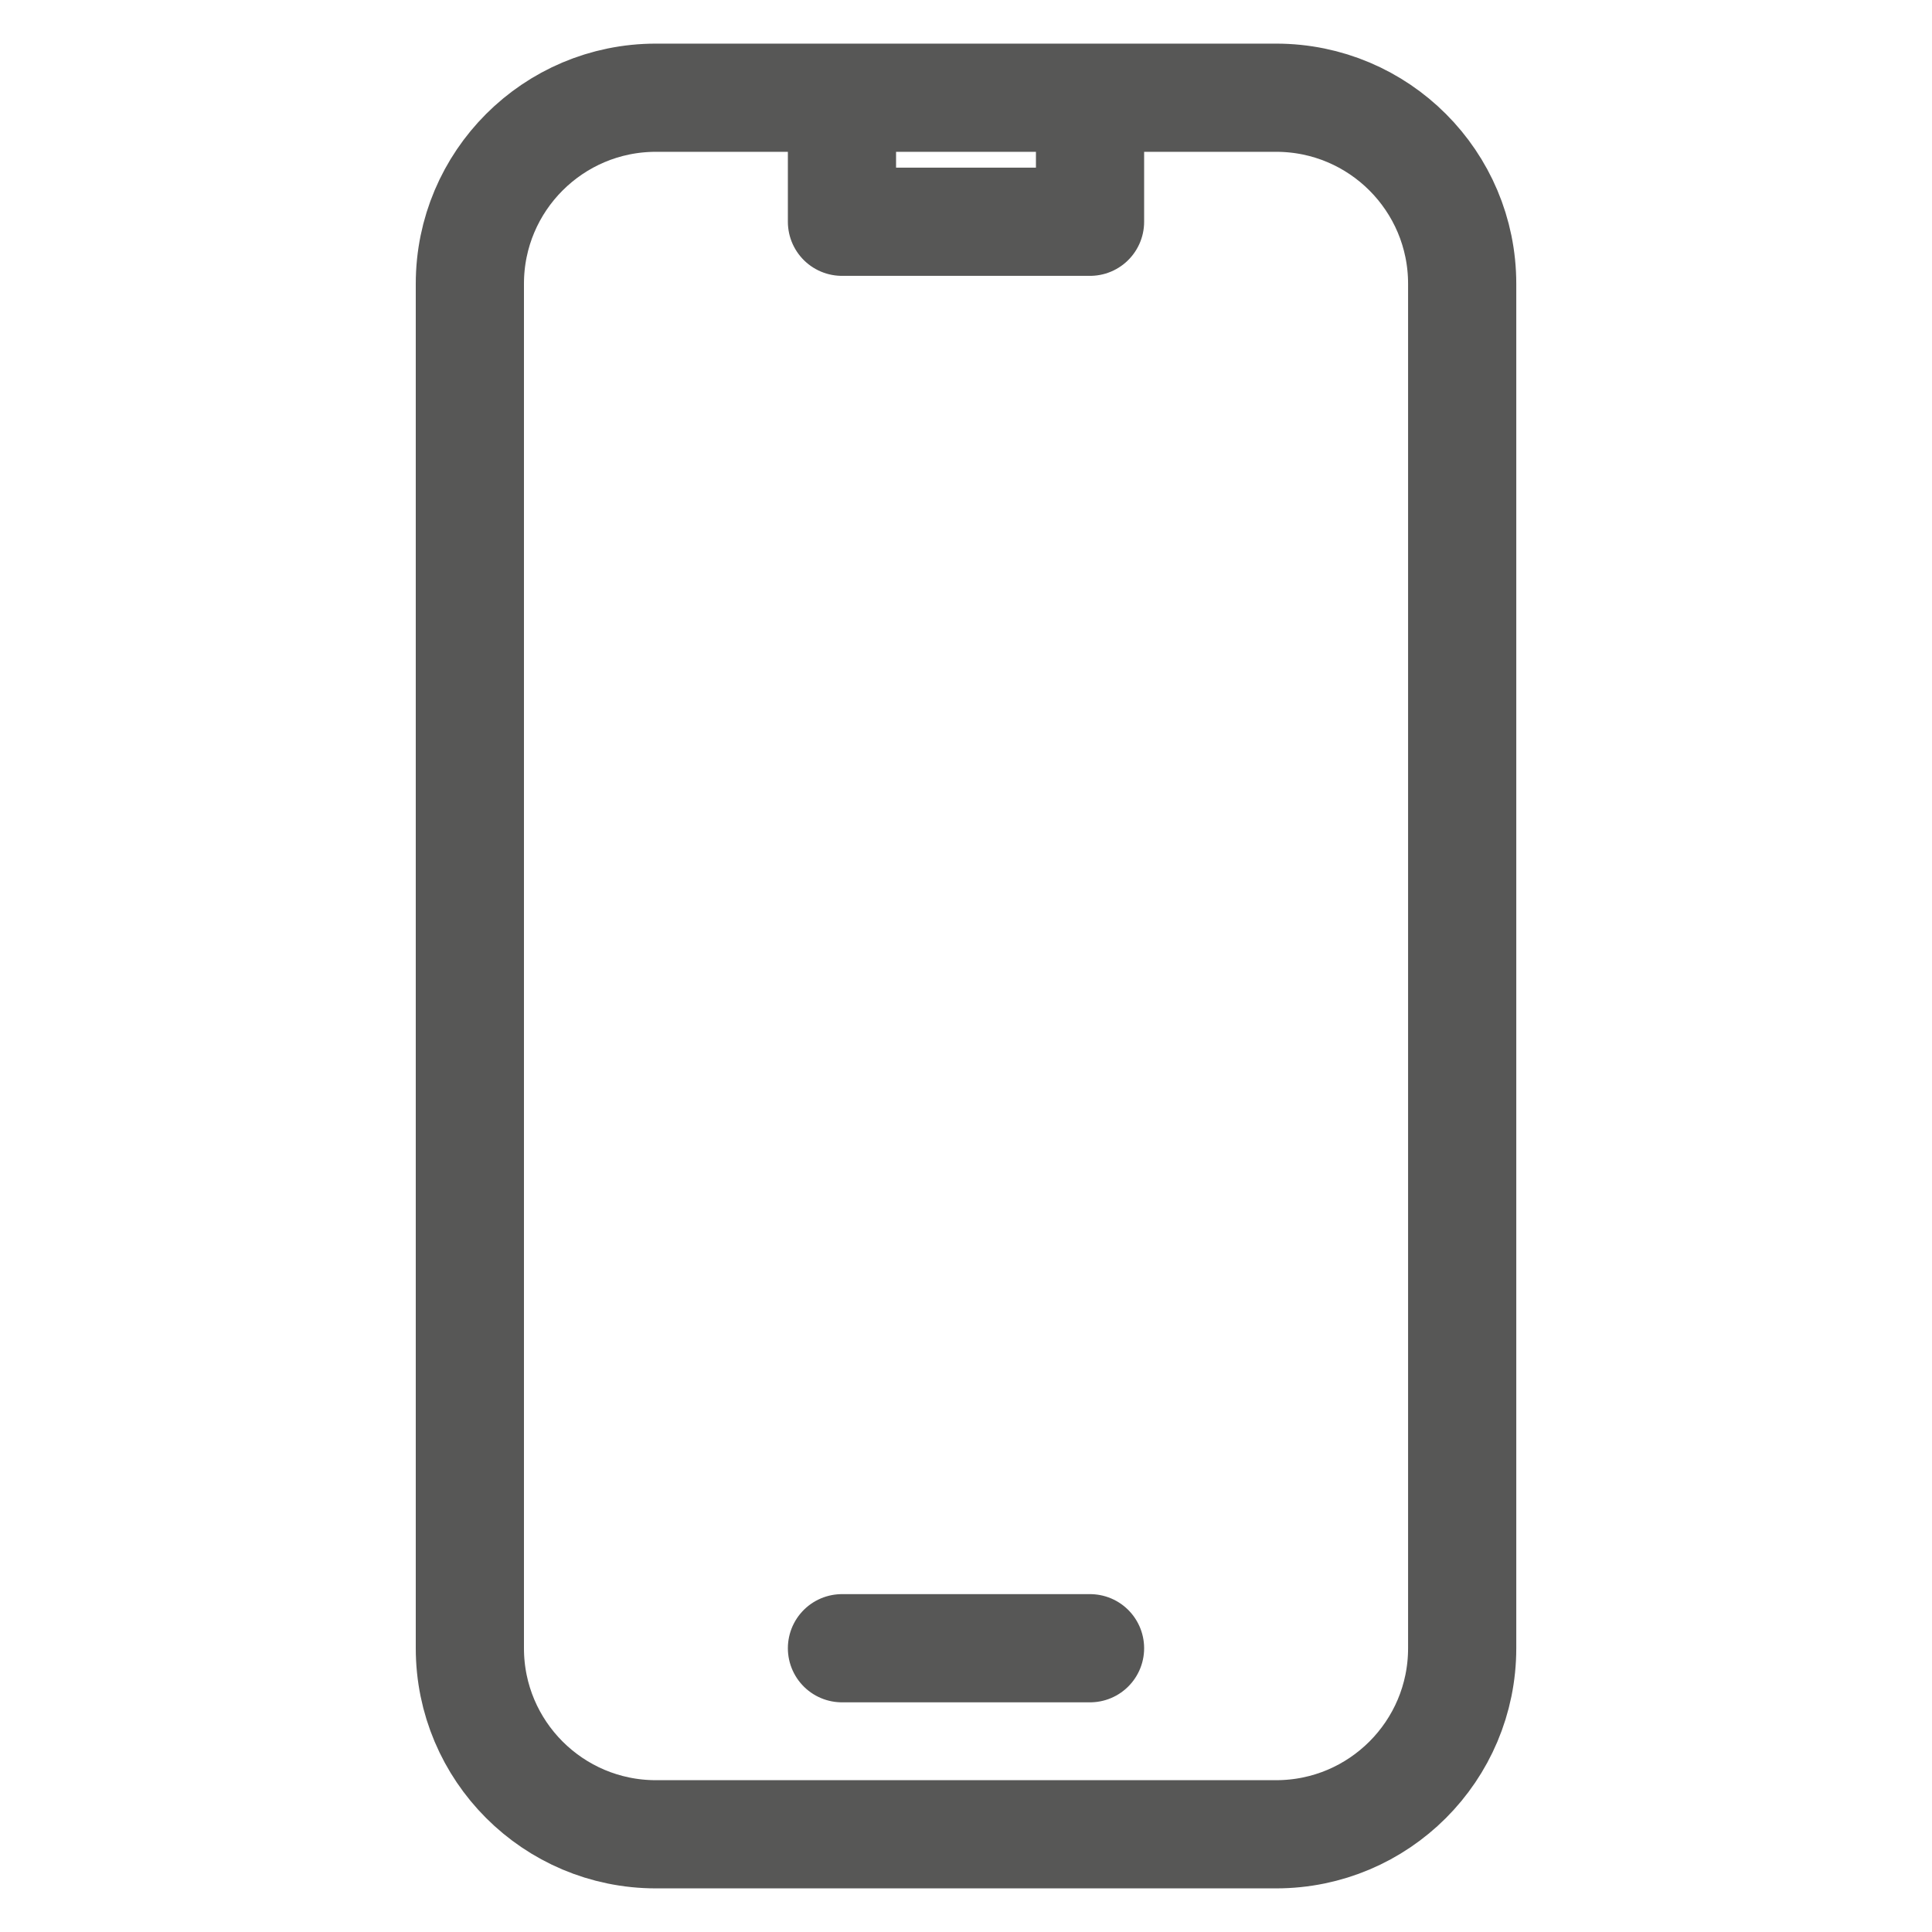
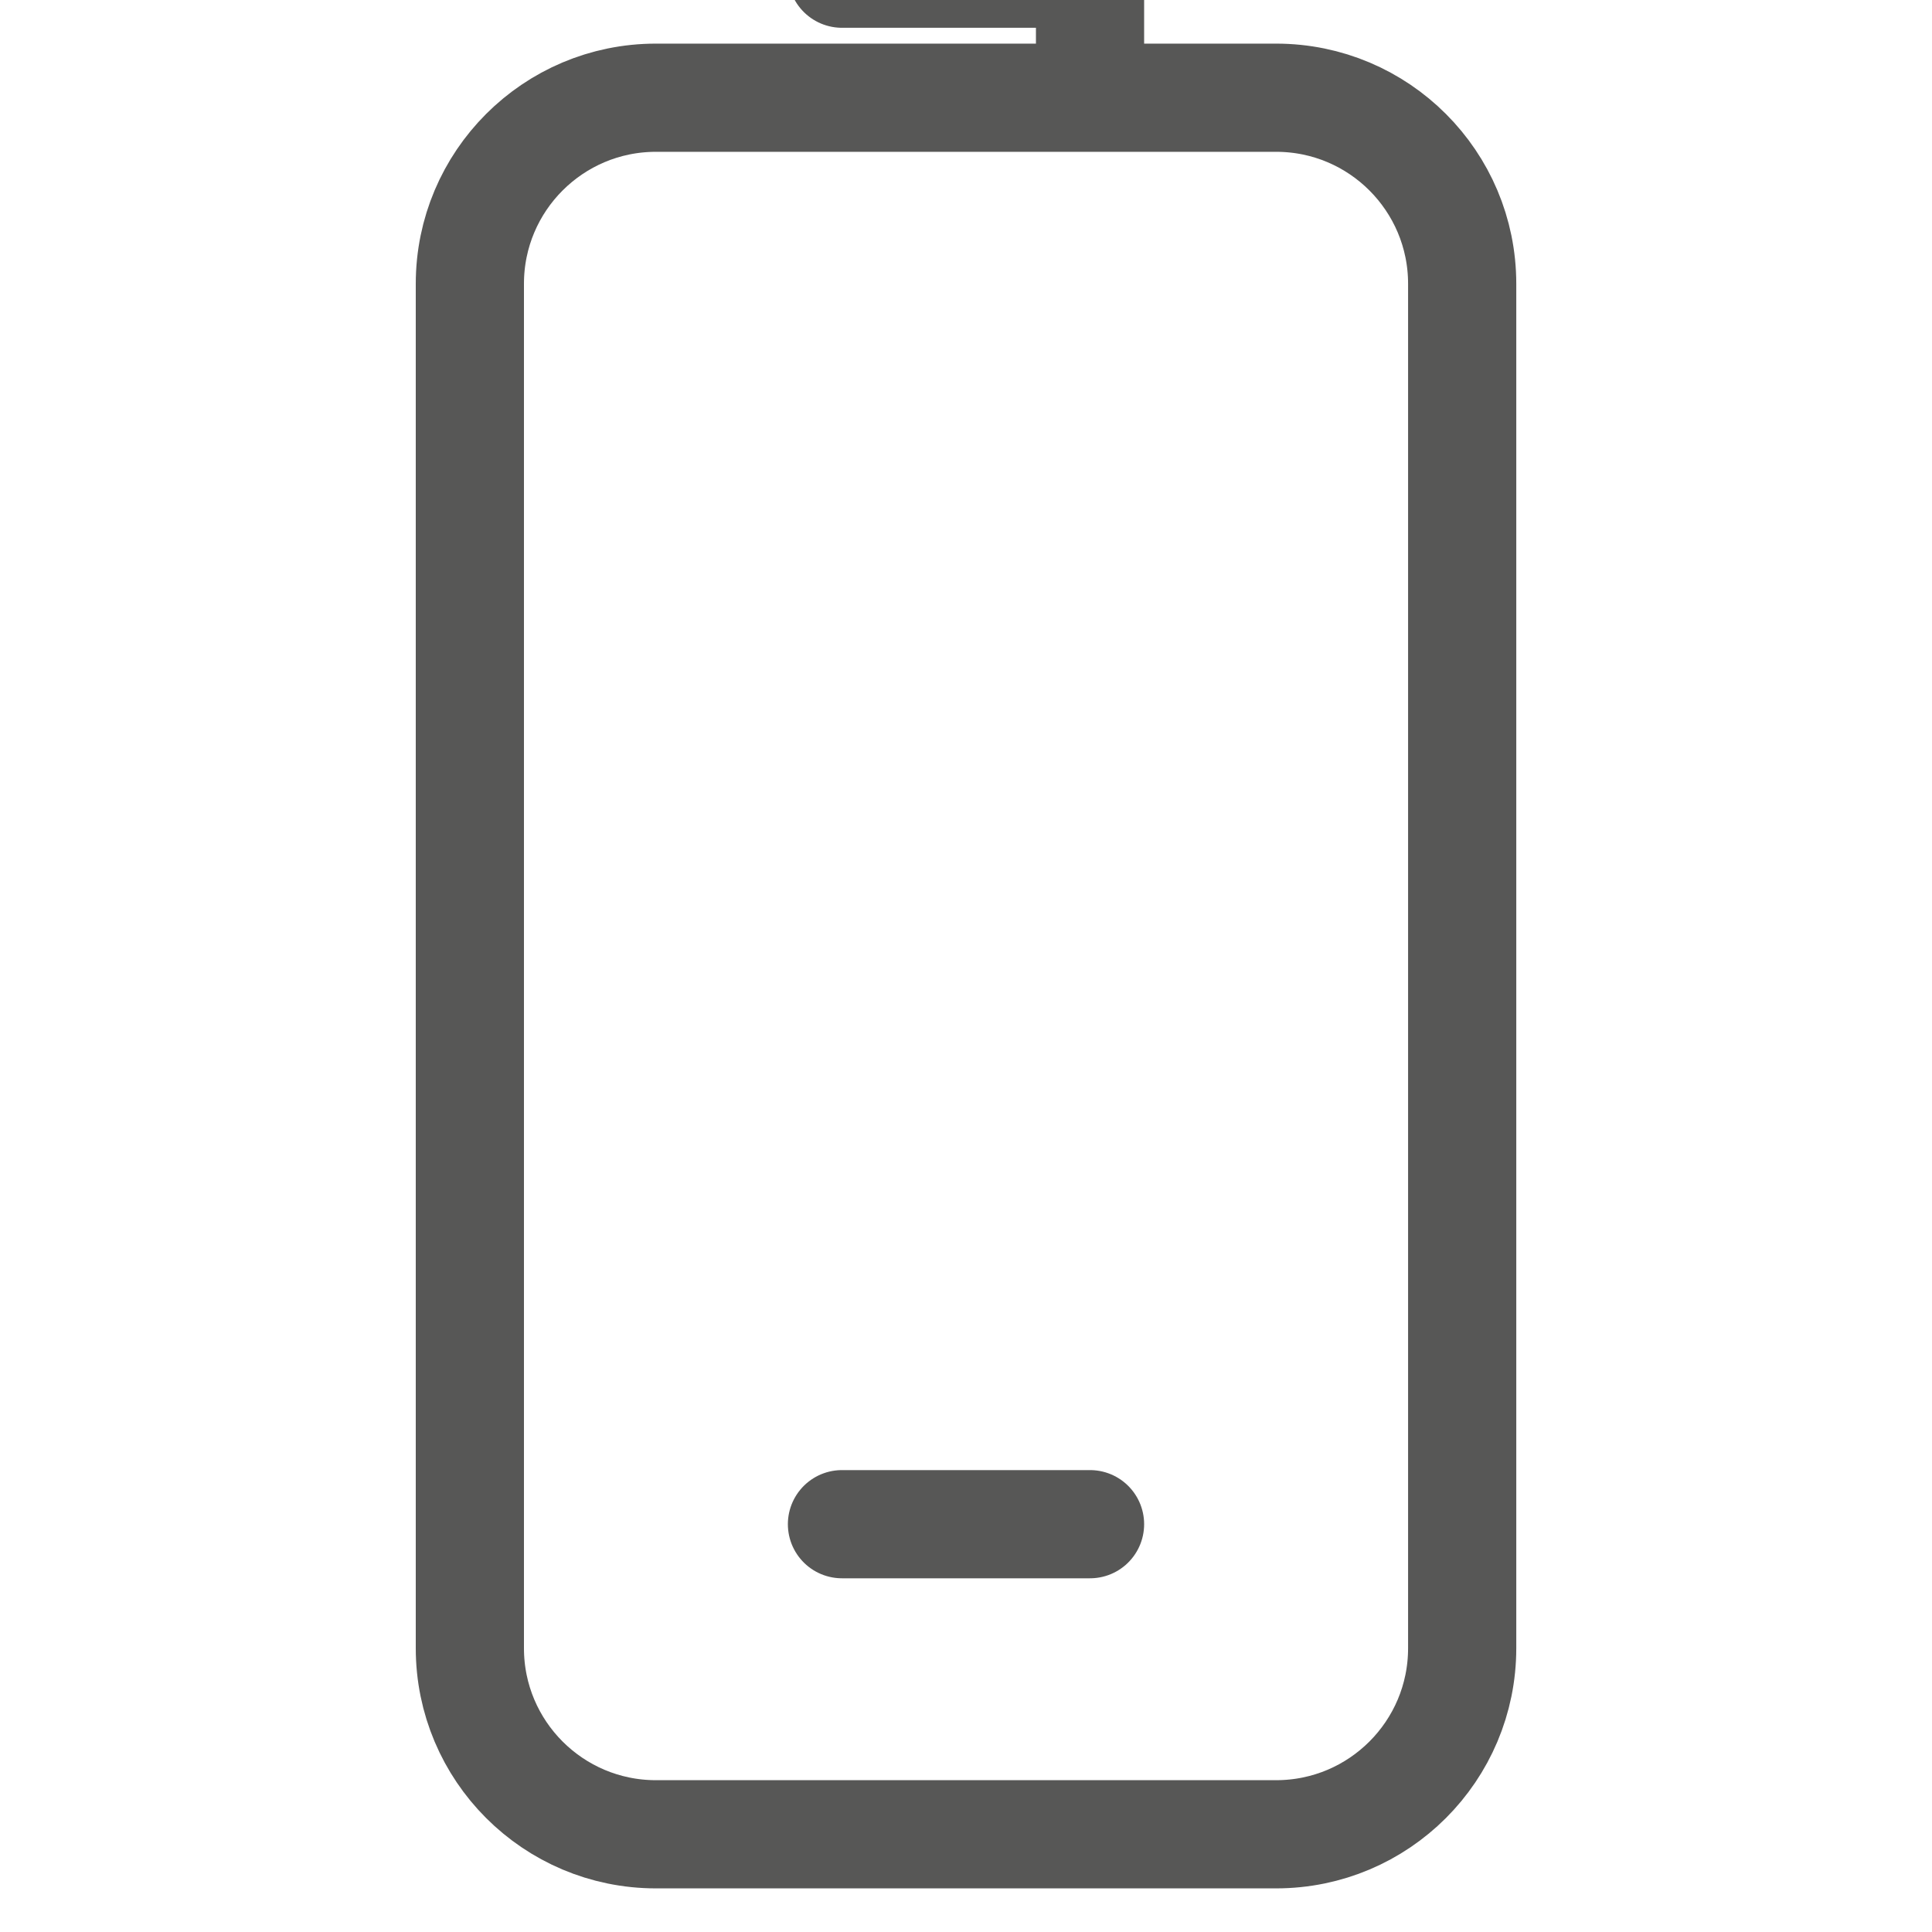
<svg xmlns="http://www.w3.org/2000/svg" viewBox="0 0 500 500">
-   <path d="m217.9 25.29h-48.15c-26.59 0-48.15 21.56-48.15 48.15v353.12c0 26.59 21.56 48.15 48.15 48.15h160.51c26.59 0 48.15-21.56 48.15-48.15v-353.12c0-26.59-21.56-48.15-48.15-48.15h-48.15m-64.21 0v32.1h64.2v-32.1m-64.2 0h64.2m-64.2 401.27h64.2" fill="none" stroke="#575756" stroke-linecap="round" stroke-linejoin="round" stroke-width="28" />
+   <path d="m217.9 25.29h-48.15c-26.59 0-48.15 21.56-48.15 48.15v353.12c0 26.59 21.56 48.15 48.15 48.15h160.51c26.59 0 48.15-21.56 48.15-48.15v-353.12c0-26.59-21.56-48.15-48.15-48.15h-48.15m-64.21 0h64.2v-32.1m-64.2 0h64.2m-64.2 401.27h64.2" fill="none" stroke="#575756" stroke-linecap="round" stroke-linejoin="round" stroke-width="28" />
</svg>